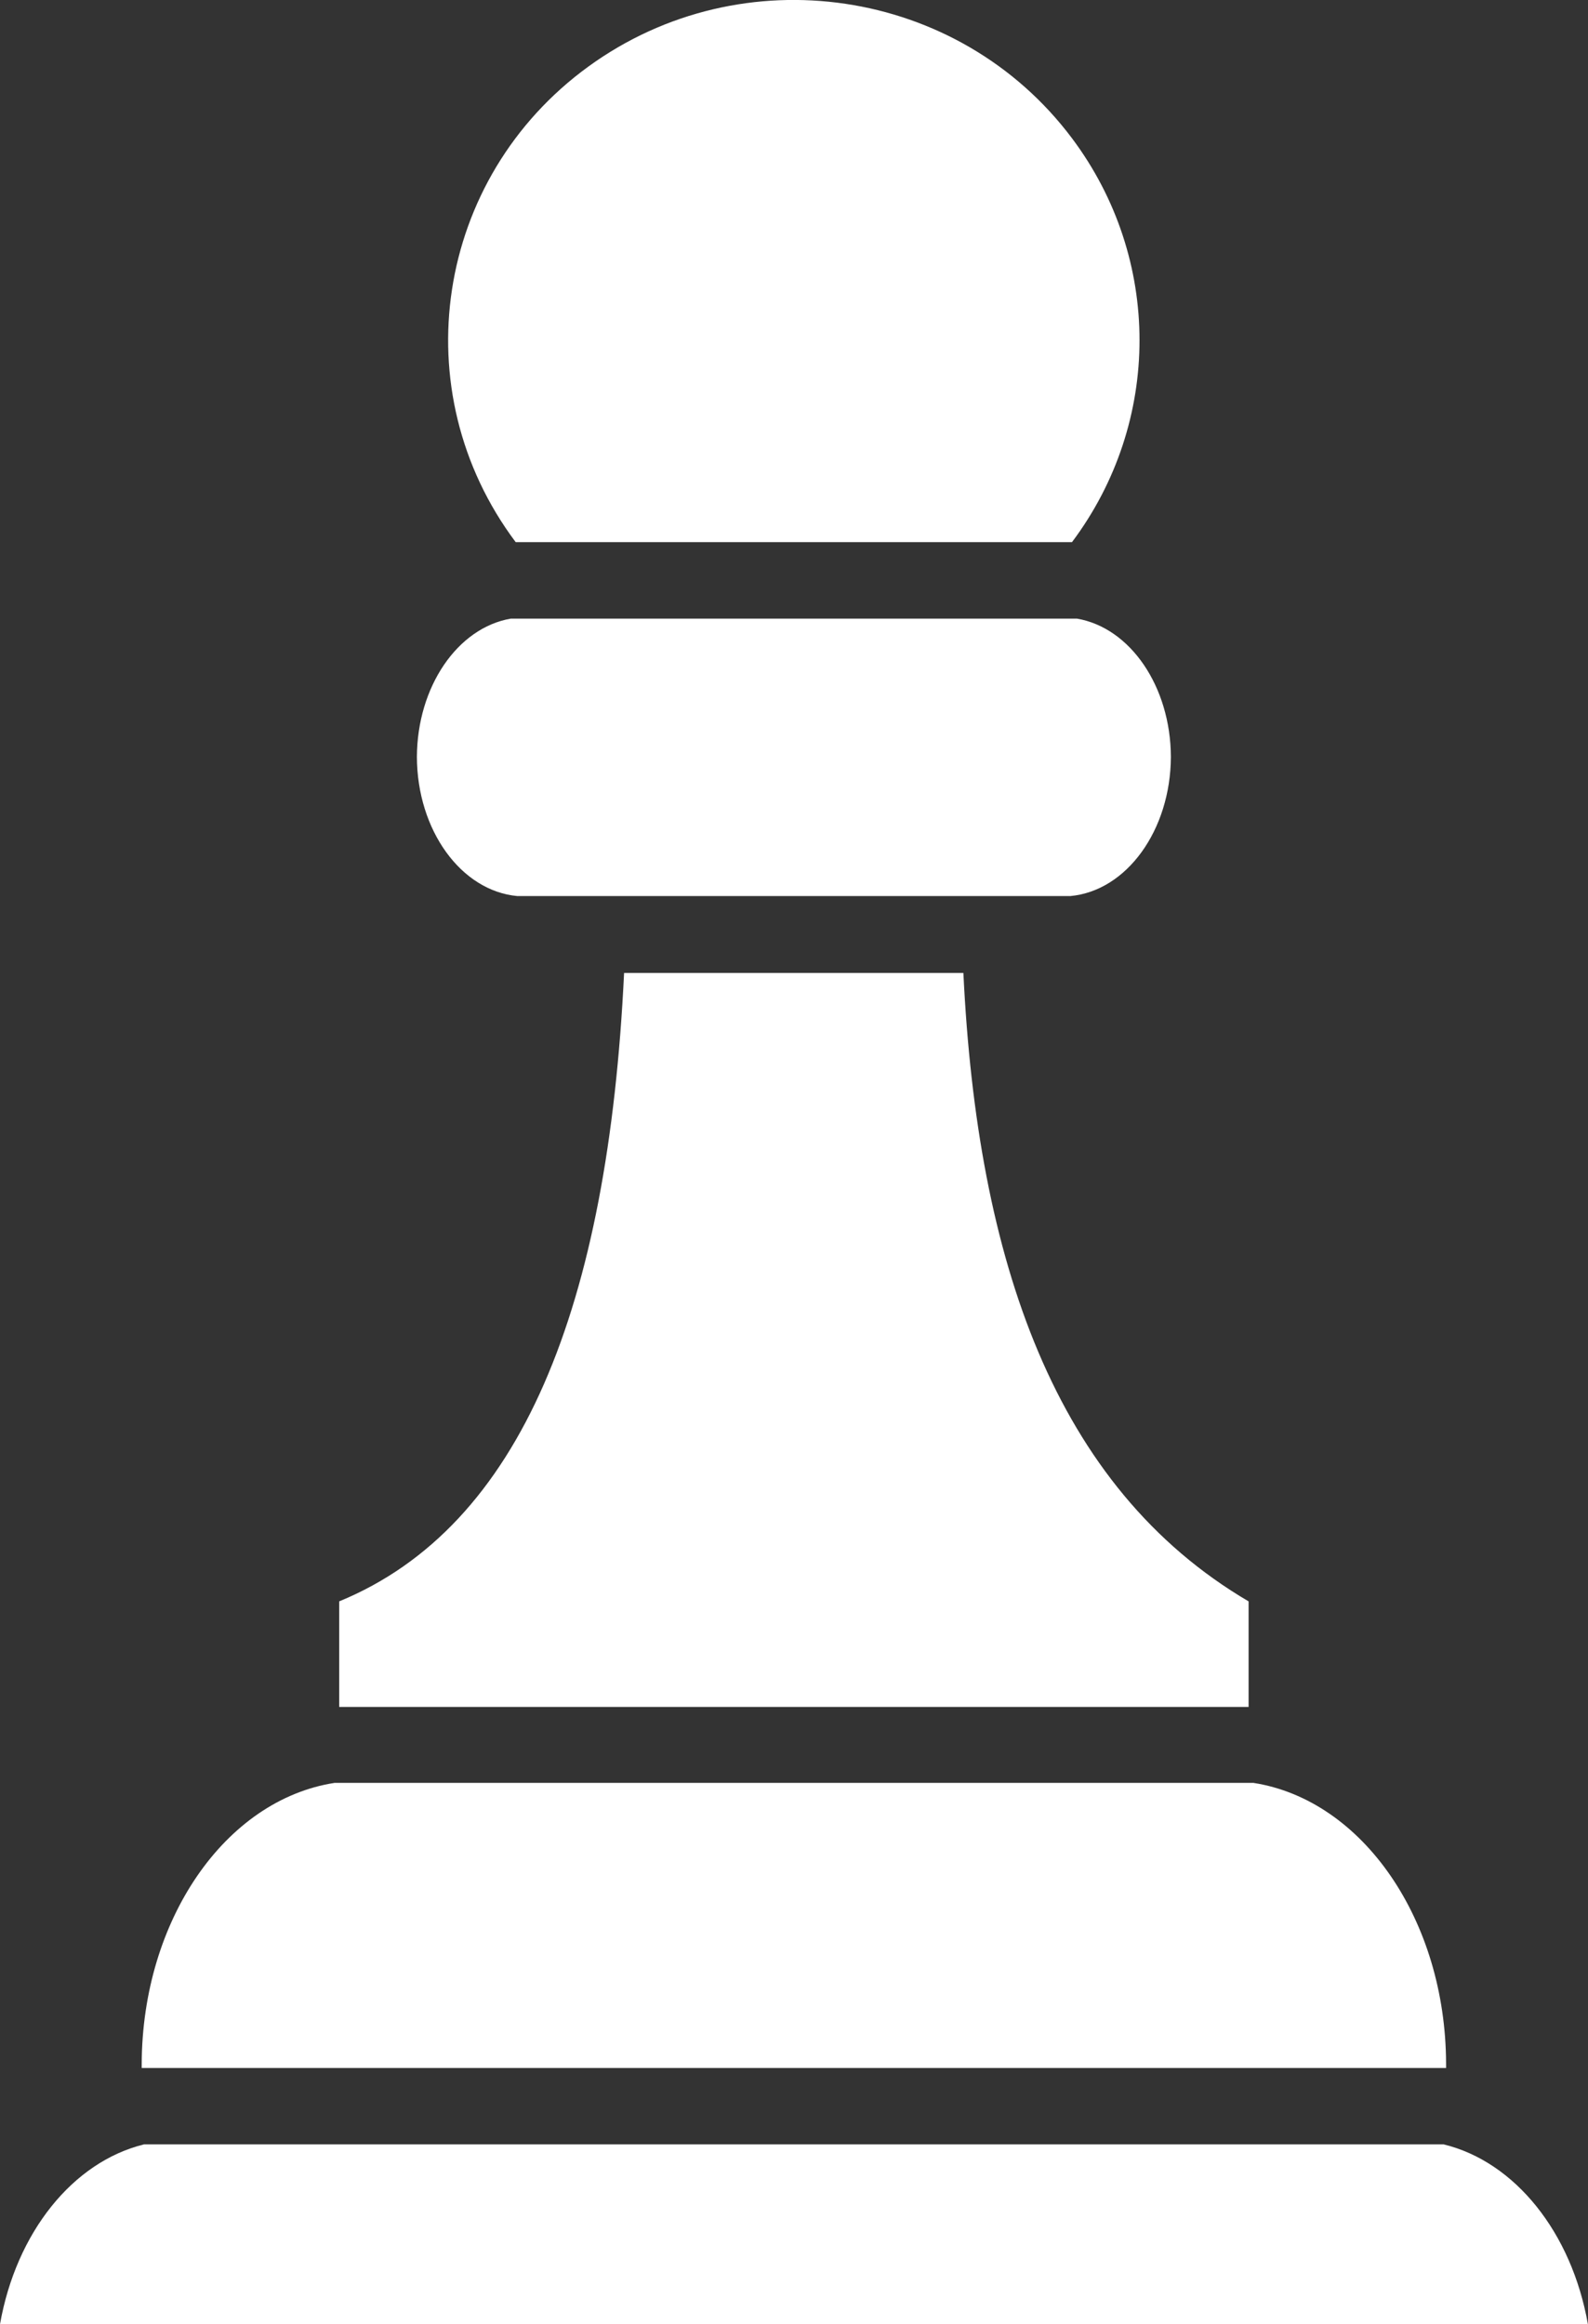
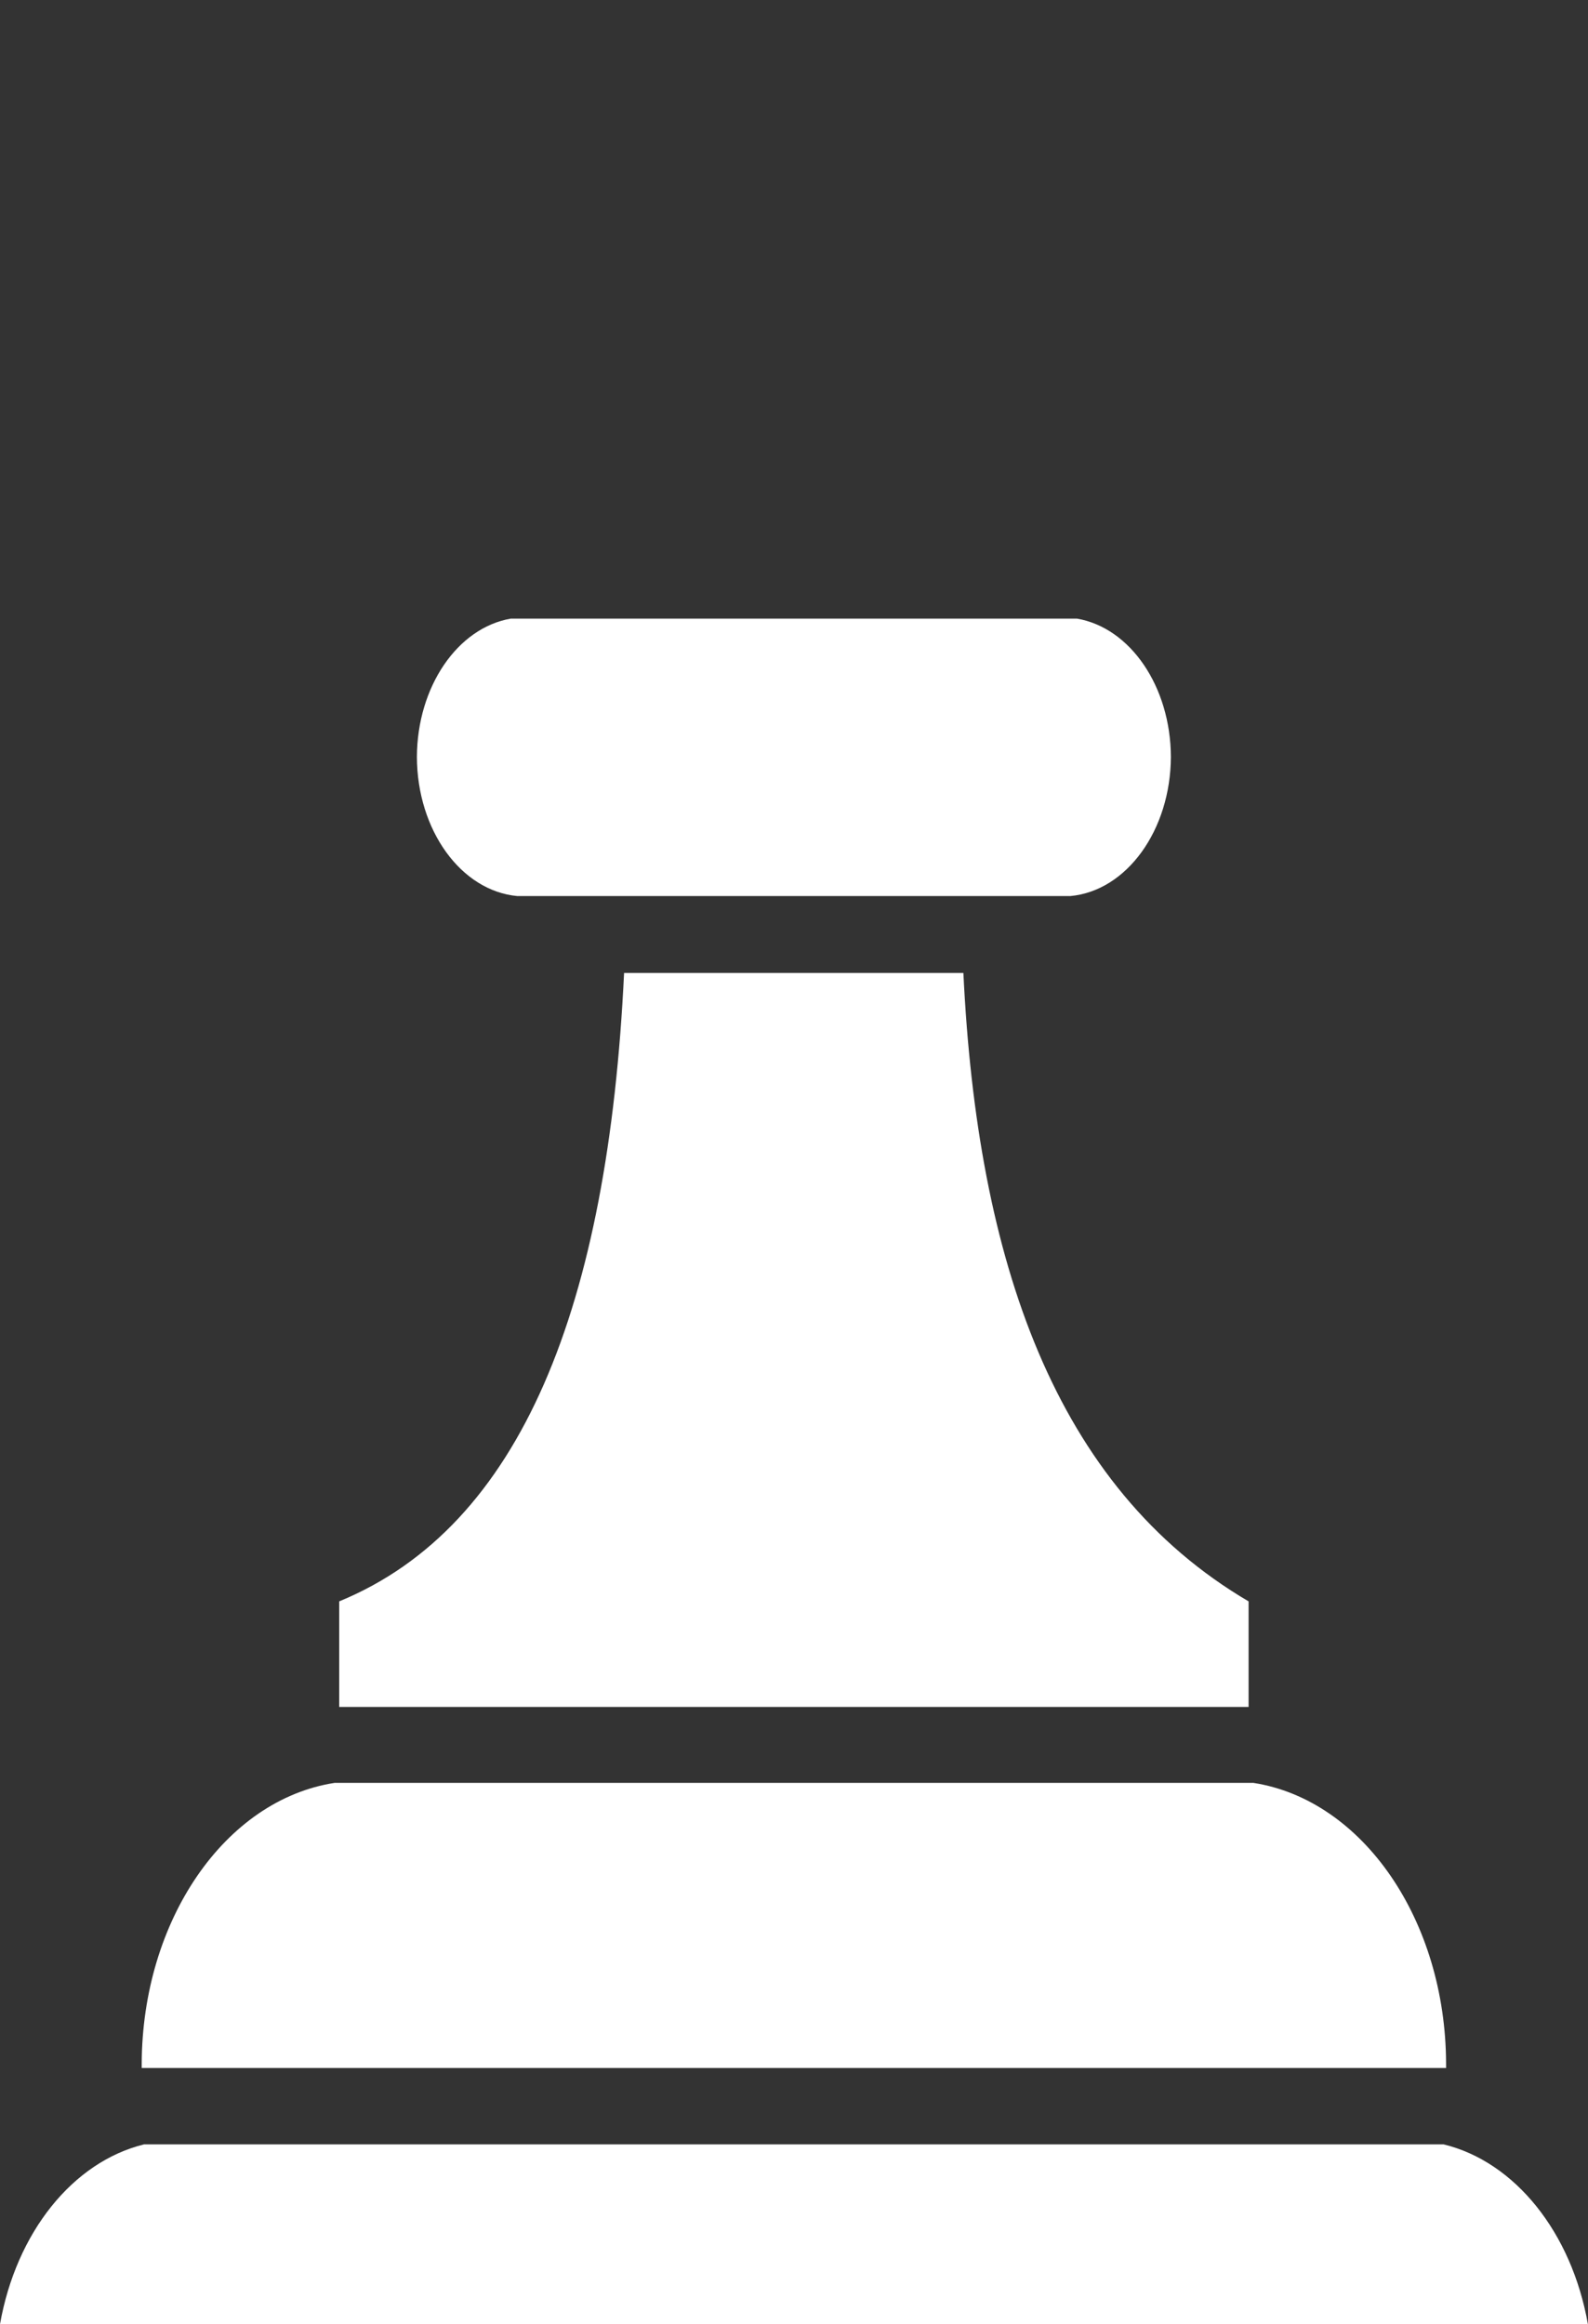
<svg xmlns="http://www.w3.org/2000/svg" version="1.1" id="Layer_2" x="0px" y="0px" width="15.061px" height="22.039px" viewBox="499.97 405.324 15.061 22.039" enable-background="new 499.97 405.324 15.061 22.039" xml:space="preserve">
  <rect x="499.97" y="405.324" width="15.061" height="22.039" fill="#333333" stroke="none" />
  <g>
    <path fill="#FFFFFF" d="M510.184,411.19c0.508,0.087,0.888,0.646,0.891,1.311l0,0c-0.003,0.695-0.419,1.271-0.954,1.32h-5.244   c-0.535-0.049-0.951-0.625-0.953-1.32l0,0c0.003-0.664,0.384-1.224,0.891-1.311H510.184z M509.107,414.55   c0.131,2.726,0.865,4.878,2.705,5.959v1.001h-8.625v-1.001c1.731-0.711,2.551-2.807,2.702-5.959H509.107z M511.857,422.23   c1.04,0.162,1.824,1.304,1.828,2.663v0.041h-12.371v-0.041c0.005-1.359,0.789-2.502,1.83-2.663h0.044h8.624H511.857z    M513.662,425.658c0.677,0.165,1.214,0.835,1.368,1.705H499.97c0.154-0.87,0.69-1.539,1.366-1.705H513.662z" />
-     <path fill="#FFFFFF" d="M504.861,410.465c-1.075-1.434-0.766-3.453,0.691-4.511s3.51-0.753,4.585,0.681   c0.854,1.139,0.854,2.691,0,3.83H504.861z" />
  </g>
</svg>